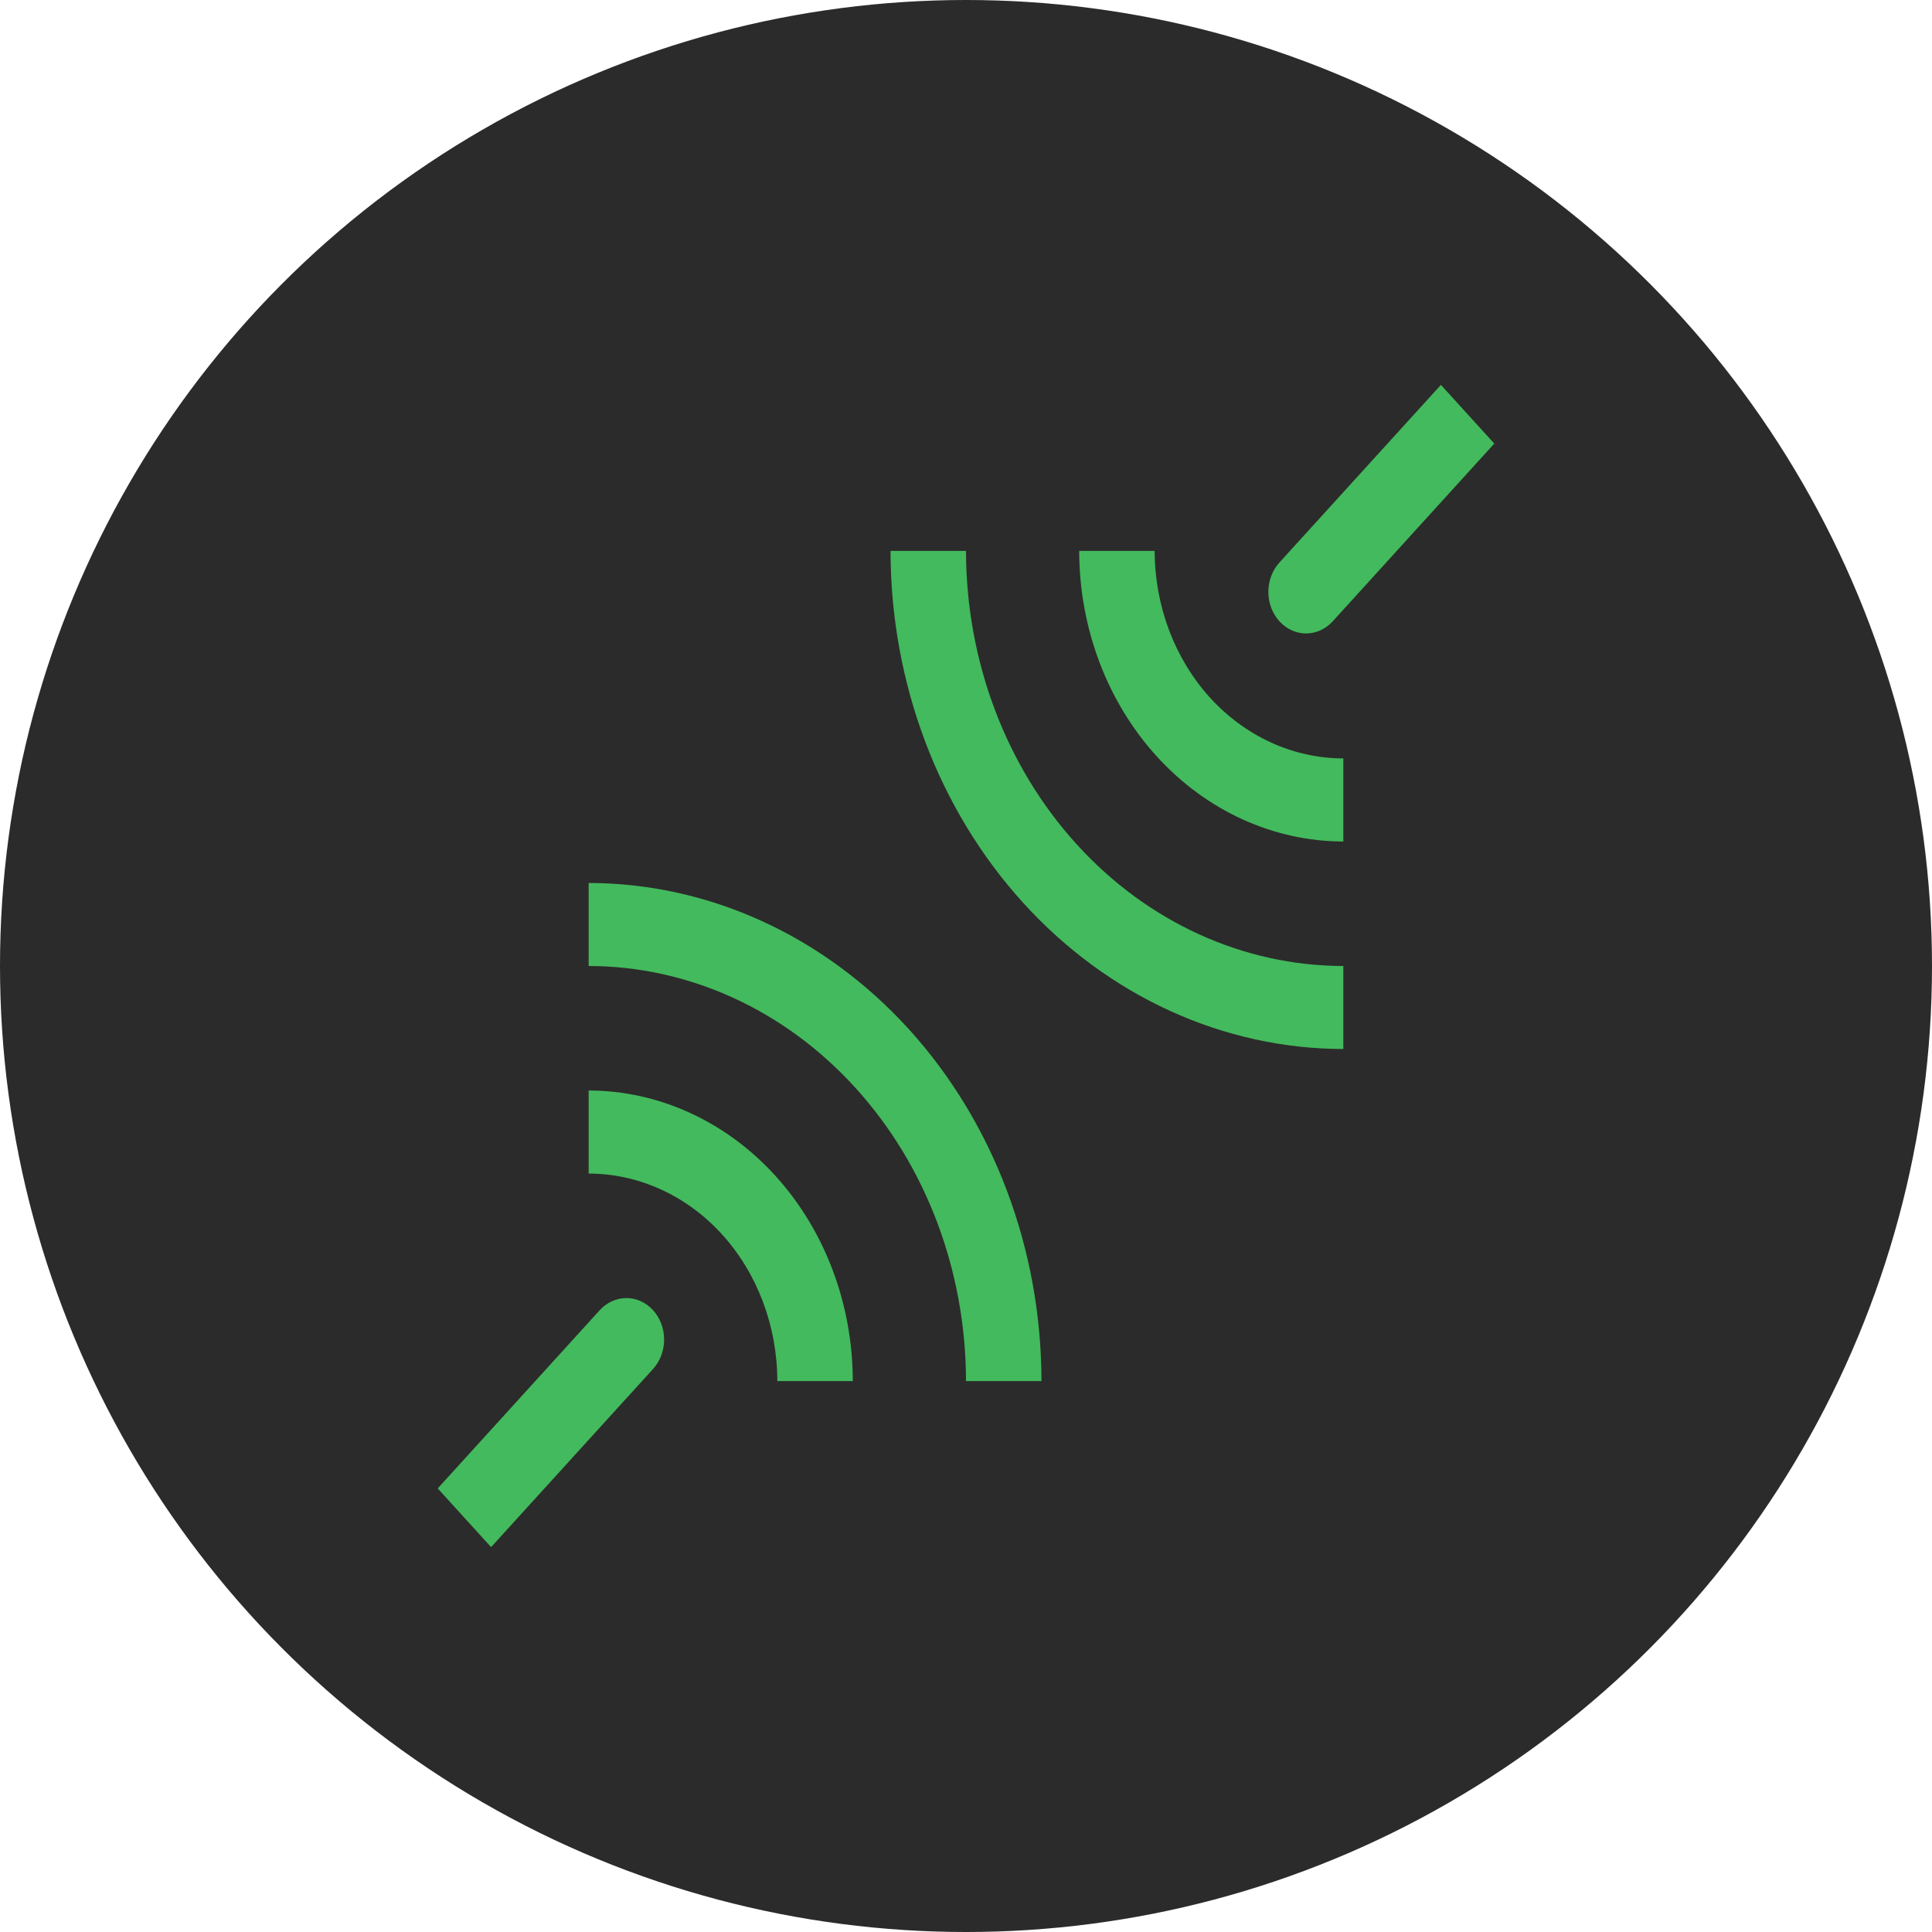
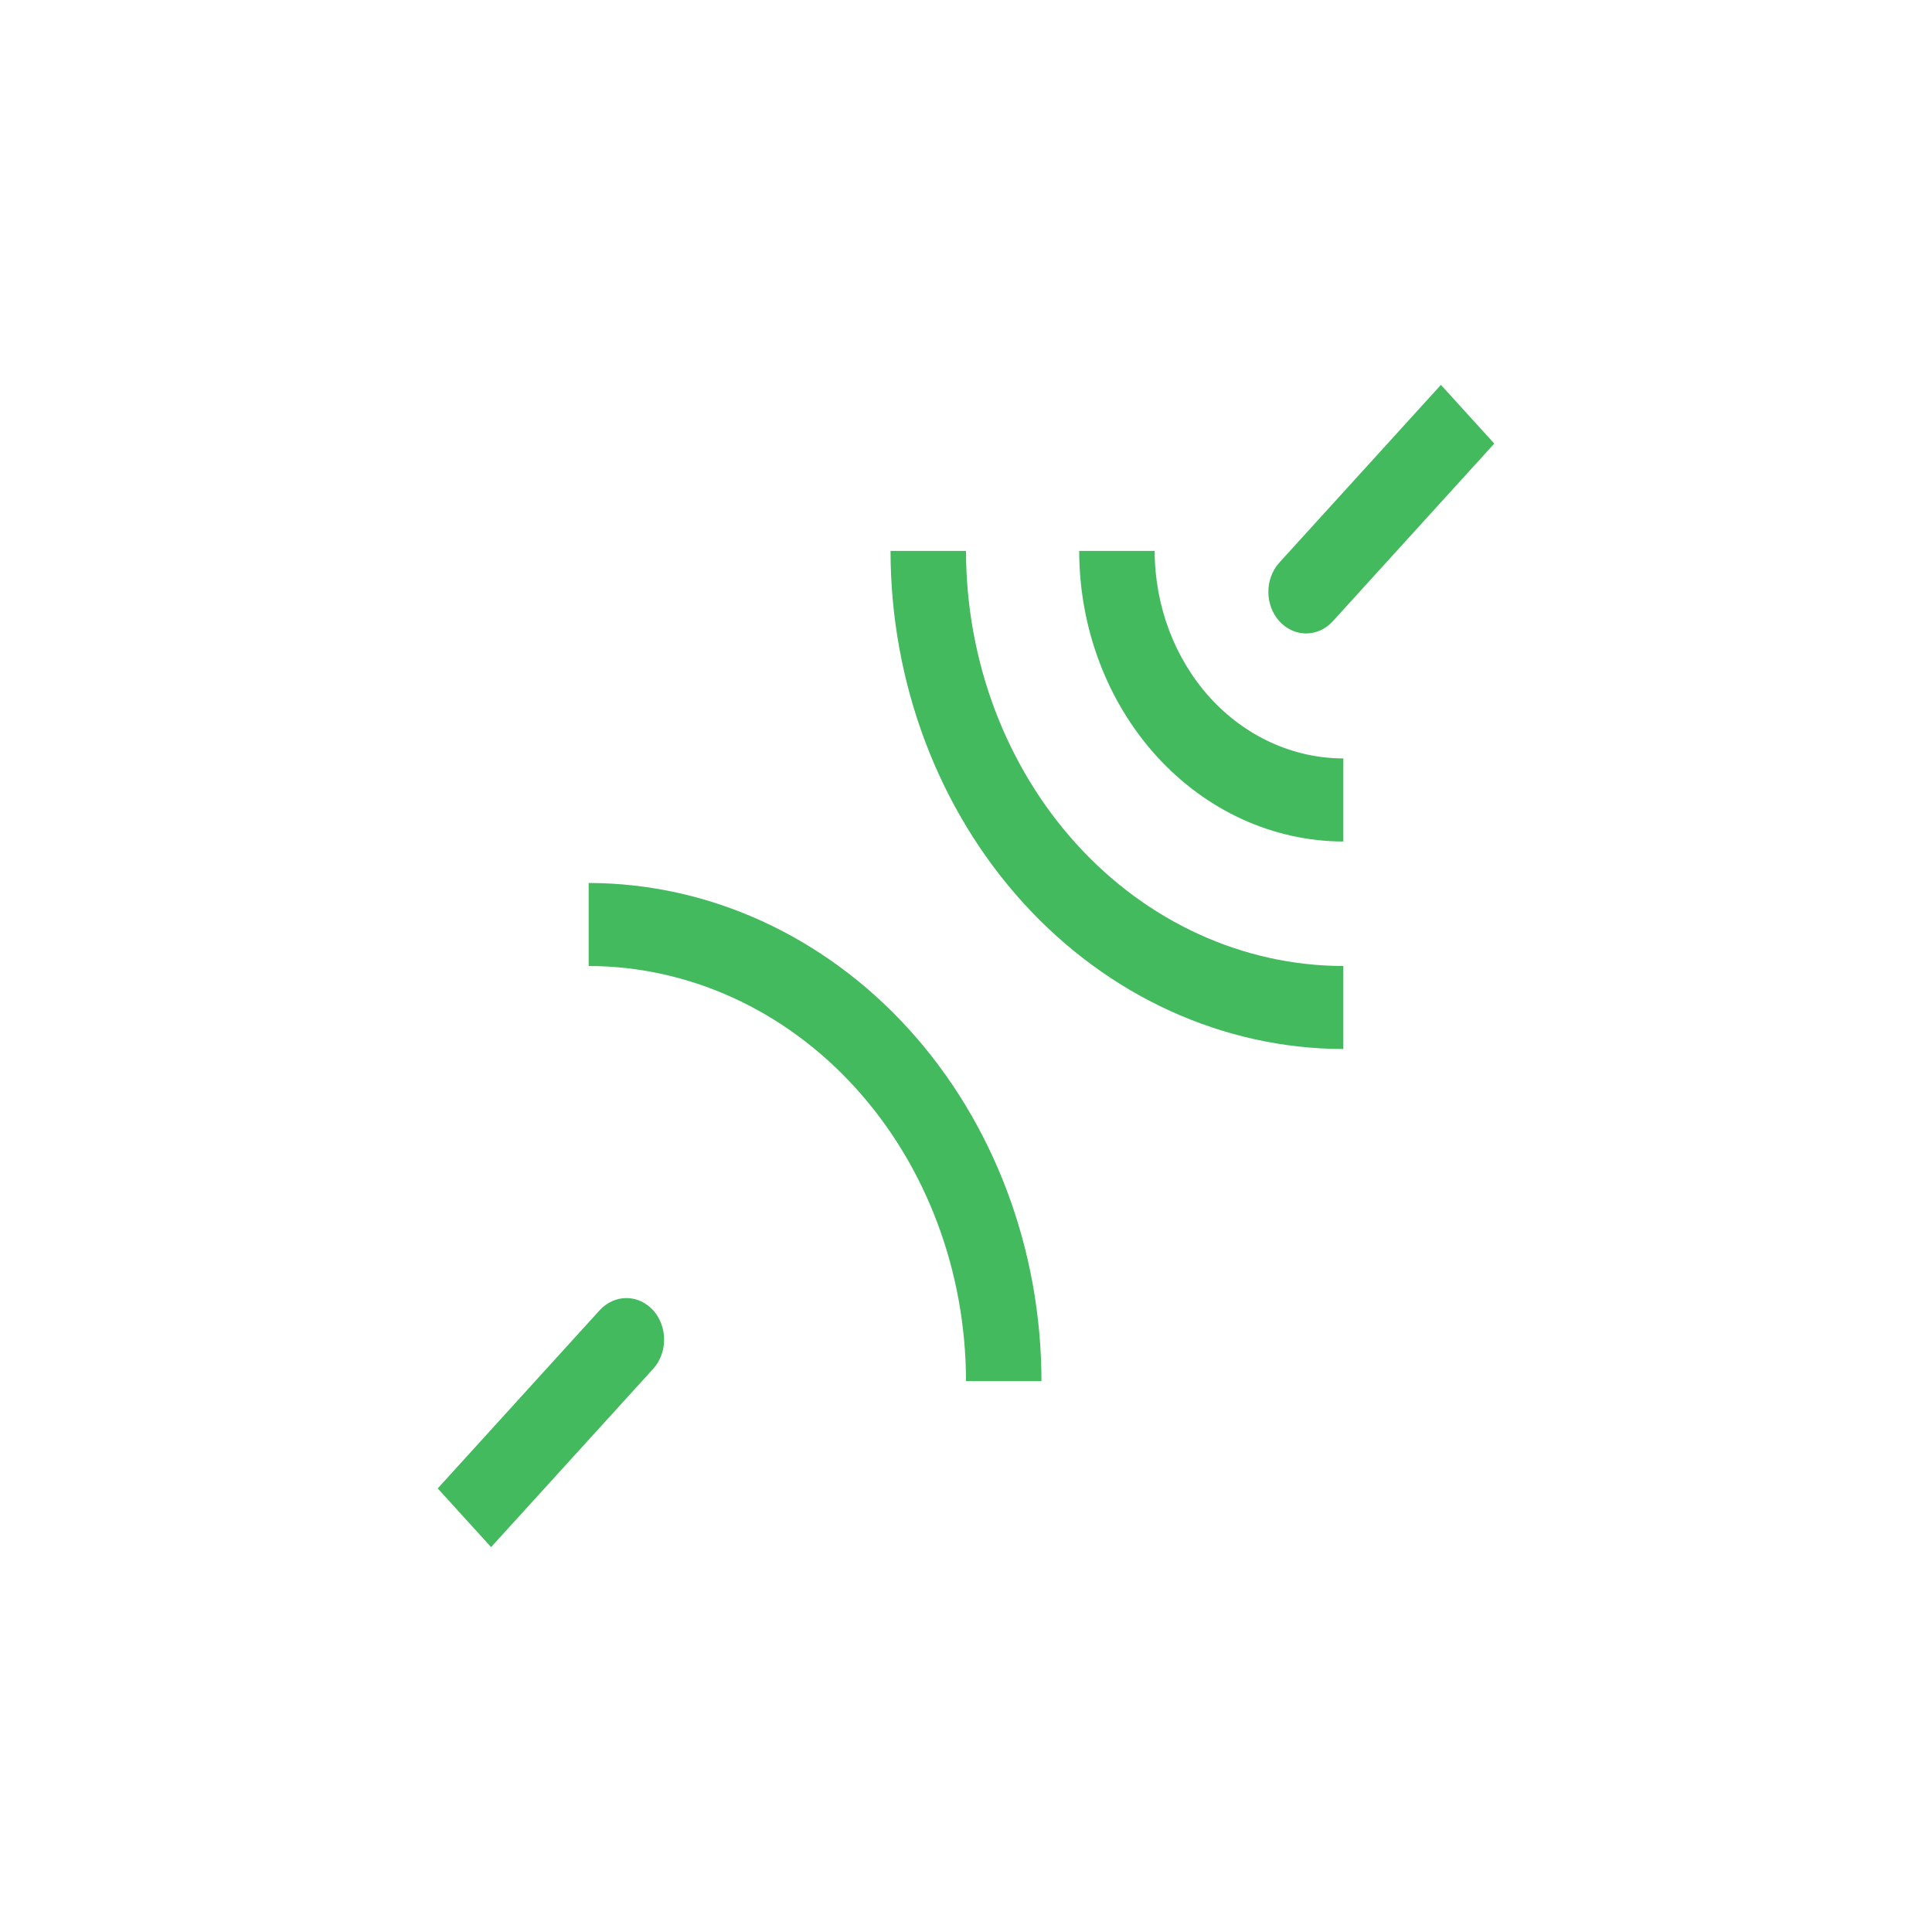
<svg xmlns="http://www.w3.org/2000/svg" width="32" height="32" viewBox="0 0 32 32" fill="none">
-   <circle cx="16" cy="16" r="16" fill="#2B2B2B" />
-   <path d="M14.125 22.875H12.875C12.874 21.964 12.544 21.09 11.959 20.445C11.373 19.801 10.579 19.439 9.75 19.438V18.062C10.91 18.064 12.022 18.572 12.842 19.474C13.662 20.376 14.124 21.599 14.125 22.875Z" fill="#43BA5D" />
  <path d="M17.25 22.875H16C15.998 21.052 15.339 19.305 14.167 18.016C12.996 16.727 11.407 16.002 9.75 16V14.625C11.738 14.627 13.645 15.498 15.051 17.044C16.457 18.591 17.248 20.688 17.25 22.875ZM22.25 13.938C21.09 13.936 19.978 13.428 19.158 12.526C18.338 11.624 17.876 10.401 17.875 9.125H19.125C19.126 10.036 19.456 10.91 20.041 11.555C20.627 12.199 21.422 12.561 22.25 12.562V13.938Z" fill="#43BA5D" />
  <path d="M22.25 17.375C20.262 17.372 18.355 16.502 16.949 14.956C15.543 13.409 14.752 11.312 14.75 9.125H16C16.002 10.948 16.661 12.695 17.833 13.984C19.004 15.273 20.593 15.998 22.25 16V17.375ZM10.817 21.701C10.7 21.573 10.541 21.5 10.375 21.5C10.209 21.5 10.05 21.573 9.933 21.701L7.25 24.653L8.134 25.625L10.817 22.674C10.934 22.545 11 22.37 11 22.188C11 22.005 10.934 21.83 10.817 21.701ZM23.866 6.375L21.183 9.326C21.069 9.456 21.006 9.63 21.008 9.81C21.009 9.99 21.075 10.163 21.191 10.29C21.307 10.418 21.463 10.49 21.627 10.492C21.791 10.493 21.949 10.424 22.067 10.299L24.75 7.347L23.866 6.375Z" fill="#43BA5D" />
</svg>